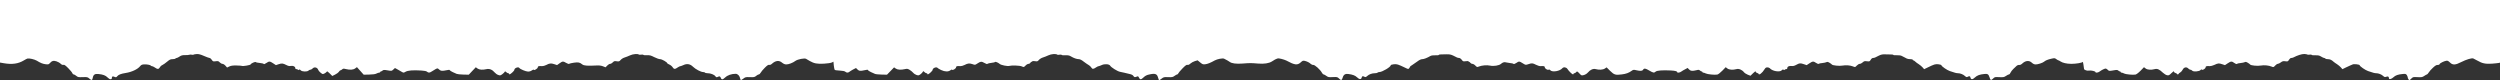
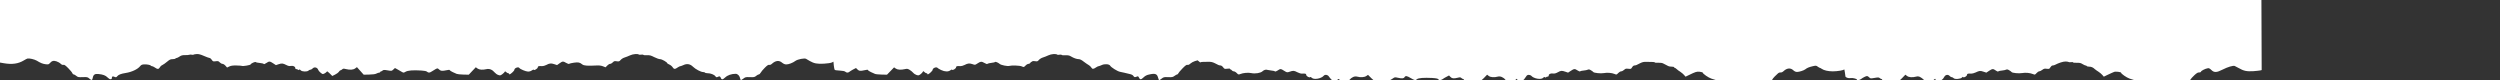
<svg xmlns="http://www.w3.org/2000/svg" id="comp-lmohhbxg-top" preserveAspectRatio="xMinYMax meet" data-bbox="0 0 4268.001 137" viewBox="0 0 4268.001 137" height="100%" width="100%" data-type="shape">
  <rect x="0" y="0" width="4268.001" height="137" fill="#333333" stroke="none" />
  <defs>
    <style>#comp-lmohhbxg-top { fill: #FFFFFF; }</style>
  </defs>
  <g>
-     <path d="M0 53.4v53.4l6.3 1.1c14.3 2.5 24.9 1 34.3-4.7 2.7-1.7 5.6-3.1 6.4-3.3 3.3-.6 11.8 1.4 15.6 3.6 6.8 4.2 10.8 5.7 15.6 6.2 3.9.5 5.1.2 6.5-1.5 3.8-4.3 6.4-5.1 11.4-3.6 2.5.8 5.8 2.6 7.2 4 1.9 1.8 3.3 2.5 4.8 2.1 1.7-.5 3.5.8 8.4 5.7 3.5 3.5 6.6 7.3 7 8.5.3 1.1 1.3 2.1 2.2 2.1.8 0 2.8 1.1 4.5 2.5 2.7 2.3 3.6 2.4 11 2.2 7.7-.3 8.3-.2 11.4 2.5 3.9 3.4 4.9 3.1 5.8-1.6 1-5.1 3.6-6.9 9.3-6.3 8.2.8 12.5 2.4 16 6 3.6 3.7 7.3 4.1 7.3.6 0-2.6 1.4-3.1 4.5-1.7 2.5 1.1 3 1 4.9-1.3 2-2.4 6.4-4.1 14.1-5.3 10.4-1.6 20.6-6.4 24.7-11.6 1.8-2.2 3.2-2.9 6.8-3.1 5-.2 10.7.9 11.6 2.2.3.5 1.2.9 2 .9s2.7.9 4.2 1.9c5 3.5 7 3.6 9 .2.9-1.7 3-3.6 4.6-4.2 1.5-.7 5.1-3.2 7.9-5.6 4.3-3.6 5.8-4.3 9.3-4.3 2.4 0 4.6-.5 4.9-1 .3-.6 1.2-1 2-1s3.1-1.1 5.1-2.5c2.9-2 4.8-2.4 9.3-2.4 3.1.1 6.4-.2 7.4-.6.9-.4 2.8-.5 4.1-.1 1.2.3 2.6.3 3-.1.3-.4 2.7-.8 5.3-1 3.5-.2 6.5.6 12.5 3.2 4.4 1.9 8.7 3.5 9.6 3.5.9 0 2.6 1.4 3.7 3.1 1.9 2.9 2.3 3 6.6 2.5 4.1-.6 5-.3 7 1.9 1.3 1.3 3.4 2.5 4.7 2.5 1.2 0 3.5 1.4 5 3.1l2.8 3.2 3.8-1.8c2.9-1.4 5.9-1.8 12.3-1.7 4.7.1 8.9.4 9.3.7 1.4.9 14.4-1.3 14.8-2.5.6-1.8 7.8-5 8.8-4 .6.6 3.6 1.2 6.9 1.5 3.2.3 6.2 1 6.6 1.6.4.8 1.9.3 4.5-1.5 4.9-3.3 6-3.3 11.7.5l4.7 3.1 4.7-1.6c5.5-1.8 7.2-1.6 13.1 1.4 2.9 1.5 5.2 2.1 7.2 1.6 4.1-.8 8 .9 8 3.4 0 1.3.7 2 1.9 2 1.1 0 2.3.5 2.6 1 .5.8 1.1.8 1.9.1.9-.7 1.7-.5 2.9.9 2.1 2.5 11 2.8 13.3.5.9-.8 2.3-1.5 3.3-1.5s2.6-.9 3.6-2c3.1-3.4 8.4-2 9.8 2.5.4 1.1 2.2 3.2 4.1 4.7 3.3 2.6 3.5 2.7 6.5 1.2 1.7-.8 3.4-2.2 3.9-3 .6-1.1 1.7-.4 5.1 3l4.3 4.3 4.7-2.3c2.6-1.2 5.5-3.4 6.5-4.8.9-1.4 2.2-2.6 2.8-2.6.6 0 2-.7 2.9-1.6 1.6-1.4 2.5-1.5 6.3-.5 7 1.7 12.4 1.4 15.9-1.1l3-2.2 5.8 6.5 5.7 6.4 9.4-.2c6.2-.1 10.4-.7 12.3-1.7 1.7-.9 3.8-1.6 4.8-1.6.9 0 1.7-.5 1.7-1 0-.6.5-1 1.2-1 .6 0 1.9-.7 2.8-1.5 1.5-1.3 2.7-1.4 8.6-.4 6.9 1.2 7 1.2 9.8-1.4l2.8-2.6 4.2 2.3c2.2 1.3 5.5 3.2 7.3 4.2 3.1 1.8 3.3 1.8 6.4 0 4-2.4 12.7-3.1 27.2-2.2 5.2.3 8.5 1 9.6 2 2.4 2.2 4.7 2 8.4-.6 1.7-1.2 4.6-3 6.4-3.9 3.2-1.6 3.3-1.6 5.8.7 2.9 2.7 5.1 2.9 12.7 1.3 3.9-.9 5.3-.9 5.6 0 .2.6 2.5 2 5 3.2 2.6 1.1 5.6 2.5 6.7 3 1.1.5 6.2 1.1 11.4 1.2l9.3.2 6-6.4 6-6.3 2.8 2.1c3.2 2.3 8.7 2.7 15.6 1.1 4.9-1.1 9.8.9 13.9 5.8 1.4 1.7 4.1 3.6 6.1 4.2 3.2 1.1 3.8.9 7-1.5 2-1.5 3.8-3.3 4-4 .4-1 1-.9 2.5.6 1 1 2.6 1.9 3.4 1.9.8 0 1.5.4 1.5 1 0 1.8 1.7 1.1 5.4-2.2 2-1.7 3.6-3.8 3.6-4.6 0-3.1 7-5.7 8.5-3.2 1.3 2.1 11.1 6.1 14.8 6.2 2.5 0 4.9-.7 6.7-2.1 1.6-1.1 3-1.6 3.2-1 .6 1.7 6.8-2.1 6.8-4.2 0-2 1.7-2.4 7.3-2 1.6.1 4.7-.7 7-1.9 5.8-3.1 8.2-3.3 13.7-1.5l4.9 1.6 4.2-3c5.1-3.7 6.2-3.8 11.4-.7 2.5 1.5 4.4 2.1 5.1 1.5.6-.5 4.3-1.3 8.2-1.9 7.6-1 9.7-.6 14.2 3 2.7 2.2 8.9 2.6 24 1.8 4.5-.3 7.9.1 11.1 1.3l4.6 1.8 2.9-3c1.5-1.6 3.7-2.9 4.9-2.9 1.2 0 3.2-1.1 4.5-2.5 2.1-2.2 3-2.5 6.7-1.9 3.8.6 4.5.3 6.7-2.2 1.3-1.6 4.3-3.5 6.7-4.2 2.4-.7 6.6-2.4 9.4-3.7 4.8-2.3 13.3-3 15.1-1.3.3.4 2.1.4 3.9.1 1.8-.3 3.5-.1 3.8.4.4.5 3.1.8 6.1.6 4.7-.2 6.5.2 12.3 3.2 3.7 1.9 8.3 3.5 10.1 3.5 3.1 0 12.2 5.2 12.2 7 0 .3 1.7 1.4 3.8 2.3 2 .9 4.5 3 5.5 4.7 2.1 3.4 4 3.4 8.9-.1 1.5-1 3.3-1.9 4.1-1.9.7 0 3.1-.9 5.3-1.9 5.9-2.9 11.6-1.9 16.3 2.8 4.3 4.2 13.5 9.1 17.3 9.1 1.5 0 3 .5 3.3 1 .3.6 2.3 1 4.3 1 5.2 0 11.2 2.3 13.3 5.1 1.6 2.1 2 2.2 4.5 1 2.5-1.1 3-1 4.1.5.7 1 1.3 2.1 1.3 2.5 0 .4.7.9 1.5 1.3 1 .3 3-.9 5.4-3.2 3.9-3.8 10.8-6.2 17.8-6.2 3.6 0 6.8 3.3 7.8 8 .4 1.7.9 3 1.2 3 .3 0 2.2-1.3 4.2-2.8 3.3-2.6 4.2-2.8 11.3-2.5 6.9.2 8 0 10.6-2.2 1.7-1.4 3.7-2.5 4.6-2.5.8 0 2.2-1.3 3-2.8.8-1.6 4-5.4 7-8.4 4.2-4.2 6.1-5.5 7.7-5.1 1.3.4 3-.3 4.7-1.9 6.1-5.5 12.1-6.2 17.2-1.8 2.5 2 4.6 2.9 7.2 3 4 0 11.2-2.7 15.7-6.1 3.7-2.7 15.3-5 18-3.5 1.1.6 3.9 2.3 6.3 3.7 7.3 4.2 12.7 5.3 24.4 4.6 5.8-.3 11.7-1.2 13.3-2l2.8-1.4.6 6.5c.4 3.6 1.1 7 1.6 7.5s4.4 1 8.6 1.2c5.2.3 8.2.9 9.4 1.9 2.2 2 4.9 2 7 .2.9-.8 3.8-2.6 6.4-4l4.9-2.5 2.4 2.4c2.8 2.8 5 3 12.5 1.3 4.1-1 5.3-1 5.7 0 .2.7 2.5 2.1 5 3.3 2.6 1.1 5.6 2.5 6.7 3 1.2.6 6.3 1.1 11.4 1.2l9.2.2 6.1-6.3 6-6.2 2.8 2c3.1 2.2 8.8 2.6 15.7 1 3.6-.9 4.7-.7 8 1.2 2.1 1.3 4.8 3.5 6.1 5 1.2 1.5 3.8 3.2 5.7 3.8 3 1 3.9.9 6.5-1 1.6-1.2 3.5-3 4-4 1-1.9 1.1-1.9 3 0 1.1 1.1 2.7 2 3.5 2 .8 0 1.5.4 1.5 1 0 1.8 1.7 1.1 5.4-2.2 2-1.7 3.6-3.8 3.6-4.6 0-3.1 6.9-5.7 8.5-3.2.3.5 3 2.1 5.9 3.5 6.5 3.1 12.4 3.2 15.9.5 1.4-1.1 2.7-1.6 2.9-1 .6 1.8 6.8-1.9 6.8-4.1 0-2 1.7-2.4 7.3-2 1.6.1 4.7-.7 7-1.9 5.7-3 8.5-3.3 13.7-1.5 4.2 1.5 4.5 1.5 7.9-.8 5.9-3.9 7.6-4.1 12.4-1.3 3 1.8 4.6 2.3 5.4 1.5.5-.5 3.6-1.3 6.7-1.6 3.1-.3 5.9-1 6.2-1.4.6-1 5.2.9 8 3.3 2.2 2 13.4 4.2 16.3 3.3 3.9-1.2 17.7-.7 21.2.8 3.6 1.6 3.6 1.6 6.4-1.3 1.6-1.7 3.9-3 5.2-3 1.2 0 2.7-.9 3.3-2 .6-1.1 1.5-1.8 2.1-1.5.5.4.9.1.9-.6 0-.8 1.3-.9 4.5-.5 4.1.7 4.7.5 6.9-2.1 1.3-1.5 4.3-3.4 6.7-4.1 2.4-.7 6.6-2.4 9.4-3.7 4.9-2.4 13.3-3 15.2-1.2.3.4 2.1.5 3.9.1 1.7-.3 3.4-.2 3.7.4.4.5 3.3.8 6.6.6 4.6-.2 6.6.3 9.2 1.9 4.6 2.8 9.8 4.7 13.4 4.7 2 0 4.9 1.4 8.5 4.3 3 2.3 6.8 4.9 8.3 5.7 1.6.8 3.6 2.7 4.5 4.2 1.8 3.1 3.7 3 8.4-.3 1.5-1 3.3-1.9 4.1-1.9.7 0 3.1-.9 5.3-1.9 5-2.4 12.9-1.8 14.5 1.1 1.5 2.8 12.6 9.7 16.8 10.4 2 .3 5 1 6.6 1.4 1.7.5 5.6 1.4 8.8 2.1 4.3.9 6.3 1.9 7.5 3.7 1.5 2.3 2.4 2.4 6.4.7 1.3-.5 2.1 0 2.9 1.8 1.8 4 3.6 4 7.8-.1 2.7-2.6 5.4-4.1 9.2-4.9 10.8-2.5 14-1.4 15.8 5.5.7 2.3 1.4 4.2 1.7 4.2.4 0 2.3-1.3 4.3-2.8 3.3-2.6 4.2-2.8 11.2-2.5 6.7.2 7.9 0 10.9-2.2 1.9-1.4 3.9-2.5 4.6-2.5.7 0 1.5-.8 1.8-1.8.4-1 3.5-4.8 7.1-8.4 5-5.1 7-6.5 8.5-6.1 1.4.4 3-.3 4.9-2.1 1.6-1.5 5-3.4 7.6-4.2l4.8-1.4 4.4 3.6c3.9 3.2 4.9 3.6 8.6 3.1 3.9-.4 9.3-2.6 16.2-6.5 4.3-2.4 13.6-4.2 16-3 3.1 1.4 8.3 4.4 9.7 5.5 3.4 2.6 11 3.6 21.6 2.8 13.1-1 14.3-1 26.5 0 10.4.9 18.8-.4 23.7-3.5 9.1-5.8 9.9-6 16.2-4.5 3 .7 6.8 2 8.4 2.8 14.4 7.8 19 8.4 24.6 3.3 3.2-3 4.1-3.3 7-2.7 4.1 1 7.6 2.7 10.4 5.3 1.2 1.1 3 1.8 4 1.6 2.7-.4 12.1 8.1 15 13.5.8 1.5 2 2.7 2.7 2.7.7 0 2.8 1.1 4.7 2.5 3.1 2.3 4.2 2.5 11.2 2.1 7.4-.3 7.8-.2 10.7 2.6 3.5 3.5 4.6 3.1 6.2-2.1 1.4-4.7 4.4-6.5 9.5-5.8 7.5 1 11.7 2.6 14.8 5.6 3.9 3.8 7.1 4.1 8 .6.7-2.8 1.7-3 4.8-1.4 1.6.9 2.5.6 4.7-1.4 3.2-2.9 8.1-4.7 13.2-4.7 2.1 0 4.1-.5 4.4-1 .3-.5 1.8-1 3.2-1 4.7 0 19.3-8.7 19.3-11.5 0-.8 2-1.4 5.3-1.8 5.4-.5 6.9 0 19.5 6 5.1 2.5 5.3 2.5 6.7.7.8-1.1 1.5-2.2 1.5-2.6 0-.3 1.7-1.7 3.8-2.9 2-1.3 6-4 8.8-6.1 3.3-2.5 6.2-3.8 8.2-3.8 2.8 0 8.3-2.1 14.1-5.5 1.5-.8 4.7-1.3 8.3-1.1 3.2.1 5.8-.1 5.8-.6s1.7-.9 3.8-.9c2 0 6.4 0 9.8-.2 4.6-.1 7.2.4 11 2.2 2.7 1.3 5.7 2.8 6.6 3.3 1 .4 2.7.8 3.8.8 1 0 3 1.4 4.2 3.1 2.1 2.8 2.5 3 7 2.4 3.5-.5 4.8-.4 4.8.6 0 .7.3.9.7.6.3-.4 1.2.2 2 1.3s2.4 2 3.7 2c1.2 0 3.5 1.3 5.1 3 2.6 2.7 3 2.8 5.9 1.6 4.9-2 13.7-2.8 19-1.6 6.2 1.4 15.7-.1 18.8-3 2.7-2.5 6.1-3.5 8.5-2.5 1 .3 4 .8 6.7 1.1 2.7.2 5.4.8 6 1.4.9.6 2.4.2 4.9-1.5 4.6-3.2 5.3-3.1 11.1.6 4.8 3 4.9 3 9.4 1.5 6.1-2.1 7.4-2 13.2 1 2.7 1.4 6.1 2.4 7.7 2.3 5.6-.4 7.3 0 7.3 2 0 2.3 5.3 5.4 6.7 4 .6-.6 1.7-.1 2.8 1.1 3.4 3.7 16.3 1.5 20.5-3.6 2.1-2.4 6.7-1.7 8.6 1.3 2.1 3.4 8.1 9.3 9.5 9.3.5 0 .9-.5.9-1 0-.6.7-1 1.5-1s2.2-.8 3.1-1.9c1.5-1.7 1.7-1.6 5.3 2.1 3.6 3.9 3.7 4 7.8 2.9 2.5-.7 5.2-2.4 6.8-4.3 4-4.8 9.1-7 13.4-5.8 5.8 1.6 12.3 1.2 15.6-1l3-2 6 6c6.8 6.7 9.2 7.5 20.1 6 7.1-.9 11.8-2.6 16.3-5.9 3.1-2.2 3.7-2.3 8.3-1.2 7.2 1.6 10.1 1.4 11.6-.9 1.7-2.8 4-2.5 10.6 1.5 6.6 3.9 8.2 4.2 10.8 1.8 2.2-2 11.7-2.7 25.8-2 7.2.4 11 1.3 11 2.8 0 1.6 4.6 1 7.1-1 1.3-1 4.3-2.8 6.6-3.9l4.1-2.2 2.4 2.5c2.6 2.8 5.6 3.1 12.4 1.4 3.8-1 4.7-.9 6.3.5.9.9 2.3 1.6 2.9 1.6.7 0 1.2.4 1.2 1 0 .5.7 1 1.5 1 .9 0 2.8.6 4.3 1.4 3 1.5 15.3 2.7 19.6 1.9 1.6-.3 5.2-3.1 8.6-6.6l5.8-6 2.7 2.1c3.1 2.4 9.4 2.9 15.6 1.2 4.1-1.2 9.6 1.1 12.9 5.3 1.1 1.4 4.1 3.3 6.6 4.3l4.5 1.7 4.5-4.4c3.1-3 4.4-3.8 4.4-2.6 0 .9 1.1 1.9 2.5 2.3 1.4.3 2.5 1 2.5 1.5 0 1.5 2.5 1 4.2-.9.9-.9 2.2-2.2 2.8-2.7.6-.6 2-2.5 3.1-4.3 1.4-2.4 2.6-3.2 4.8-3.2 1.6 0 3.4.7 4.1 1.4 4.2 5.1 17.1 7.3 20.5 3.6 1.3-1.4 2.1-1.7 3.1-.9.8.7 1.4.7 1.9-.1.3-.5 1.5-1 2.6-1 1.2 0 1.9-.7 1.9-2 0-2.5 3.3-3.9 7.6-3.3 2.2.3 4.6-.3 7.8-2.1 5.5-3 6.7-3.1 12.9-1l4.7 1.6 4.7-3.1c5.6-3.7 6.8-3.8 11.4-.7 2.3 1.6 4 2.1 4.6 1.5.5-.5 3.2-1.1 6.1-1.3 2.8-.3 5.9-.9 7-1.5 1.4-.7 2.7-.5 5.3 1.1 1.9 1.1 3.7 2.5 4 3 1 1.5 12.8 2.8 17.8 1.8 6-1.1 13.7-.5 18.2 1.4 3.6 1.5 3.7 1.5 6.4-1.4 1.6-1.7 3.9-3 5.1-3 1.3 0 3.5-1.1 5-2.5 2.4-2.2 3.3-2.4 7.3-1.9 4.3.5 4.7.4 6.4-2.5 1-1.8 2.6-3.1 3.8-3.1 1 0 2.7-.4 3.7-.8.9-.5 3.9-2 6.6-3.3 3.9-1.9 6.3-2.3 11-2.1 3.4.2 7.8.3 9.9.2 2 0 3.7.3 3.7.8 0 .4 2.6.7 5.7.5 3.2-.1 6.8.3 8.2 1 1.5.8 3.6 1.9 4.9 2.5 1.2.7 3.1 1.7 4.2 2.2 1.1.6 3.8 1 6 1s4 .4 4 1c0 .5.5 1 1 1 .6 0 2.1.9 3.3 2.1 1.2 1.2 4 3.3 6.2 4.6 2.2 1.4 5.1 3.9 6.5 5.5l2.5 2.9 5-2.4c12.5-6.1 13.9-6.5 19.3-6 2.8.3 5.2 1.1 5.2 1.7 0 1.7 9.5 8.3 14.3 9.9 8.6 3 11.4 3.7 13.9 3.7 3.9 0 9 2 11.9 4.7 2.2 2 3.1 2.3 4.7 1.4 3.1-1.6 4.1-1.4 4.8 1.3.9 3.7 3.5 3.7 7.5-.1 3.8-3.6 8.1-5.2 16.2-6 5.6-.6 7.1.4 8.8 5.5 1.7 5.5 2.5 5.8 5.9 2.5 3-3 3.4-3 10.9-2.6 7 .3 8.1.1 11.5-2.2 2-1.4 4.3-2.5 5-2.5.8 0 1.9-1.3 2.6-3 .7-1.6 2.8-4.4 4.7-6.2 1.9-1.8 4.5-4.2 5.6-5.3 1.2-1.1 3.2-1.8 4.5-1.6 1.5.2 3.4-.7 5.1-2.3 5.6-5.3 11.8-5.9 16.4-1.6 2.3 2.1 4.2 3 6.7 3 3.6 0 11.5-2.5 14-4.5 2.8-2.3 6.3-3.8 12.4-5.2 5.7-1.3 6.2-1.3 8.8.7 1.5 1.1 3.1 2 3.5 2 .5 0 2 .8 3.3 1.7 3.7 2.6 10.6 4.2 18.6 4.3 8.1 0 18.6-1.7 19.6-3.3.3-.5.9 1.6 1.3 4.9.3 3.2.8 6.5 1 7.2.6 1.8 5.5 3.4 8.6 2.7 3.1-.7 10.9 1.1 10.9 2.5 0 1.7 4.6 1.1 7.1-.9 3.3-2.5 8.5-5.1 10.3-5.1.8 0 2.4 1 3.6 2.2 1.9 2.1 2.3 2.2 9.2 1 6.1-1.1 7.3-1 8.8.3.9.8 2.2 1.5 2.8 1.5.7 0 1.2.4 1.2 1 0 .5.7 1 1.5 1 .9 0 2.8.6 4.3 1.4 3 1.6 15.2 2.7 19.5 1.9 1.7-.4 5.2-3 8.7-6.6l5.8-6 2.7 2.1c3.1 2.5 9.4 2.9 15.7 1.2 4.3-1.2 8 .4 14 6.2 2 1.9 5.1 3.8 6.9 4.2 2.9.6 3.8.2 7.6-3.6 3-3 4.3-3.7 4.3-2.5 0 .9 1.1 1.9 2.5 2.3 1.4.3 2.5 1 2.5 1.5s.7.9 1.5.9 1.5-.4 1.5-1c0-.5 1.2-1.6 2.7-2.3 1.4-.8 3.3-2.9 4.2-4.8 2-4.2 6.6-5.2 9.6-1.9 1 1.1 2.6 2 3.5 2 1 0 2.4.7 3.1 1.6 1.9 2.3 12.4 1.5 14.3-1.1.8-1.1 1.5-1.4 2-.7 1 1.7 6.6-1.6 6.6-3.9 0-1.9 1.7-2.4 7.2-2 1.5.1 4.8-.8 7.5-2 6.5-3.1 7.9-3.2 13.5-1.3l4.8 1.6 4.7-3.1c5.6-3.7 6.9-3.8 11.3-.6 2.3 1.7 3.7 2.2 4.5 1.5.7-.6 3.5-1.2 6.3-1.4 2.8-.3 5.9-.9 7-1.5 1.4-.7 2.7-.5 5.3 1.1 1.9 1.1 3.7 2.5 4 3 1 1.6 12.9 2.8 18.2 1.7 5.6-1 13.5-.3 18.4 1.8 3.1 1.3 3.4 1.2 6-1.7 1.4-1.6 3.5-3 4.5-3 1.1 0 3.4-1.1 5.2-2.5 2.8-2.1 4-2.4 7.7-1.9 4.1.5 4.5.4 6.2-2.5 1.1-1.8 2.6-3.1 3.8-3.1 1 0 2.7-.4 3.7-.9 6.9-3.6 14.2-5.9 18.5-5.9 2.6.1 5 .5 5.3.9.2.4 2 .5 3.9.2 2-.3 3.5-.1 3.5.4s2.8.8 6.3.7c5.1-.1 6.9.3 9.9 2.2 2.1 1.3 4.4 2.4 5.2 2.4.8 0 1.8.5 2.1 1 .3.6 2.2 1 4.1 1 3.6 0 6.4 1.2 9.8 4.4 1.2 1 3.9 3 6.1 4.3 2.2 1.4 5.1 3.9 6.5 5.5l2.5 2.9 5.5-2.7c3-1.5 6.6-3.1 8-3.7 1.4-.5 3.2-1.3 4-1.7 2.2-1.1 12 0 12 1.4 0 1.7 9.5 8.3 14.3 9.9 8.6 3 11.4 3.7 13.9 3.7 3.9 0 9 2 11.9 4.7 2.2 2 3 2.2 5.4 1.3 2.9-1.1 4.4-.2 4.5 2.7 0 2.4 4.4 1.3 7.6-1.8 3.4-3.3 7.9-4.9 16-5.6 4.5-.4 5.4-.2 6.8 1.8.9 1.3 1.6 3.1 1.6 3.9 0 .9.6 2.5 1.4 3.5 1.3 1.9 1.5 1.8 4.6-1.2 3-3 3.3-3 10.9-2.6 7 .3 8.1.1 11.5-2.2 2-1.4 4.1-2.5 4.6-2.5.4 0 1.8-1.5 2.9-3.3 1.1-1.9 4.4-5.6 7.3-8.2 4-3.7 6-4.8 7.9-4.6 1.7.1 2.9-.4 3.3-1.4.6-1.7 7.3-5.1 11.6-5.8 1.9-.4 3.4.4 6 2.9 4.8 4.8 9.2 4.6 19.5-.7 8.4-4.3 17.7-7.1 20.4-6.1.9.3 4.1 2 7.1 3.7 8.3 4.8 13.6 5.9 24.8 5.2 5.3-.4 10.7-1 12-1.3l2.2-.6V0H0v53.4z" />
+     <path d="M0 53.4v53.4l6.3 1.1c14.3 2.5 24.9 1 34.3-4.7 2.7-1.7 5.6-3.1 6.4-3.3 3.3-.6 11.8 1.4 15.6 3.6 6.8 4.2 10.8 5.7 15.6 6.2 3.9.5 5.1.2 6.5-1.5 3.8-4.3 6.4-5.1 11.4-3.6 2.5.8 5.8 2.6 7.2 4 1.9 1.8 3.3 2.5 4.8 2.1 1.7-.5 3.5.8 8.4 5.7 3.5 3.5 6.6 7.3 7 8.5.3 1.1 1.3 2.1 2.2 2.1.8 0 2.8 1.1 4.5 2.5 2.7 2.3 3.6 2.4 11 2.2 7.7-.3 8.3-.2 11.4 2.5 3.9 3.4 4.9 3.1 5.8-1.6 1-5.1 3.6-6.9 9.3-6.3 8.2.8 12.5 2.4 16 6 3.6 3.7 7.3 4.1 7.3.6 0-2.6 1.4-3.1 4.5-1.7 2.5 1.1 3 1 4.9-1.3 2-2.4 6.4-4.1 14.1-5.3 10.4-1.6 20.6-6.4 24.7-11.6 1.8-2.2 3.2-2.9 6.8-3.1 5-.2 10.7.9 11.6 2.2.3.5 1.2.9 2 .9s2.7.9 4.2 1.9c5 3.5 7 3.6 9 .2.9-1.7 3-3.6 4.6-4.2 1.5-.7 5.1-3.2 7.9-5.6 4.3-3.6 5.8-4.3 9.3-4.3 2.4 0 4.6-.5 4.9-1 .3-.6 1.2-1 2-1s3.1-1.1 5.1-2.5c2.9-2 4.8-2.4 9.3-2.4 3.1.1 6.4-.2 7.4-.6.9-.4 2.8-.5 4.1-.1 1.2.3 2.6.3 3-.1.3-.4 2.7-.8 5.3-1 3.5-.2 6.5.6 12.5 3.2 4.4 1.9 8.7 3.5 9.6 3.5.9 0 2.6 1.4 3.7 3.1 1.9 2.9 2.3 3 6.6 2.5 4.1-.6 5-.3 7 1.9 1.3 1.3 3.4 2.5 4.7 2.5 1.2 0 3.5 1.4 5 3.1l2.8 3.2 3.8-1.8c2.9-1.4 5.9-1.8 12.3-1.7 4.7.1 8.9.4 9.3.7 1.4.9 14.4-1.3 14.8-2.5.6-1.8 7.8-5 8.8-4 .6.6 3.6 1.2 6.9 1.5 3.2.3 6.2 1 6.6 1.6.4.8 1.9.3 4.5-1.5 4.9-3.3 6-3.3 11.7.5l4.7 3.1 4.7-1.6c5.5-1.8 7.2-1.6 13.1 1.4 2.9 1.5 5.2 2.1 7.2 1.6 4.1-.8 8 .9 8 3.4 0 1.3.7 2 1.9 2 1.1 0 2.3.5 2.6 1 .5.8 1.1.8 1.9.1.9-.7 1.7-.5 2.9.9 2.1 2.5 11 2.8 13.3.5.9-.8 2.3-1.5 3.3-1.5s2.6-.9 3.6-2c3.1-3.4 8.4-2 9.8 2.5.4 1.1 2.2 3.2 4.1 4.7 3.3 2.6 3.5 2.7 6.5 1.2 1.7-.8 3.4-2.2 3.9-3 .6-1.1 1.7-.4 5.1 3l4.3 4.3 4.7-2.3c2.6-1.2 5.5-3.4 6.5-4.8.9-1.4 2.2-2.6 2.8-2.6.6 0 2-.7 2.9-1.6 1.6-1.4 2.5-1.5 6.3-.5 7 1.7 12.4 1.4 15.9-1.1l3-2.2 5.8 6.5 5.7 6.4 9.4-.2c6.2-.1 10.4-.7 12.3-1.7 1.7-.9 3.8-1.6 4.8-1.6.9 0 1.7-.5 1.7-1 0-.6.5-1 1.2-1 .6 0 1.9-.7 2.8-1.5 1.5-1.3 2.7-1.4 8.6-.4 6.9 1.2 7 1.2 9.8-1.4l2.8-2.6 4.2 2.3c2.2 1.3 5.5 3.2 7.3 4.2 3.1 1.8 3.3 1.8 6.4 0 4-2.4 12.7-3.1 27.2-2.2 5.2.3 8.5 1 9.6 2 2.4 2.2 4.7 2 8.4-.6 1.7-1.2 4.6-3 6.4-3.9 3.2-1.6 3.3-1.6 5.8.7 2.9 2.7 5.1 2.9 12.7 1.3 3.9-.9 5.3-.9 5.6 0 .2.6 2.5 2 5 3.2 2.6 1.1 5.6 2.5 6.7 3 1.1.5 6.2 1.1 11.4 1.2l9.3.2 6-6.4 6-6.3 2.8 2.1c3.2 2.3 8.7 2.7 15.6 1.1 4.9-1.1 9.8.9 13.9 5.8 1.4 1.7 4.1 3.6 6.1 4.2 3.2 1.1 3.8.9 7-1.5 2-1.5 3.8-3.3 4-4 .4-1 1-.9 2.5.6 1 1 2.6 1.9 3.4 1.9.8 0 1.5.4 1.5 1 0 1.8 1.7 1.1 5.4-2.2 2-1.7 3.6-3.8 3.6-4.6 0-3.1 7-5.7 8.5-3.2 1.3 2.1 11.1 6.1 14.8 6.2 2.5 0 4.9-.7 6.7-2.1 1.6-1.1 3-1.6 3.2-1 .6 1.7 6.8-2.1 6.8-4.2 0-2 1.7-2.4 7.3-2 1.6.1 4.7-.7 7-1.9 5.8-3.1 8.2-3.3 13.7-1.5l4.9 1.6 4.2-3c5.1-3.7 6.2-3.8 11.4-.7 2.5 1.5 4.4 2.1 5.1 1.5.6-.5 4.3-1.3 8.2-1.9 7.6-1 9.7-.6 14.2 3 2.7 2.2 8.9 2.6 24 1.8 4.5-.3 7.9.1 11.1 1.3l4.6 1.8 2.9-3c1.5-1.6 3.7-2.9 4.9-2.9 1.2 0 3.2-1.1 4.5-2.5 2.1-2.2 3-2.5 6.7-1.9 3.8.6 4.5.3 6.7-2.2 1.3-1.6 4.3-3.5 6.7-4.2 2.4-.7 6.6-2.4 9.4-3.7 4.8-2.3 13.3-3 15.1-1.3.3.4 2.1.4 3.9.1 1.8-.3 3.5-.1 3.8.4.4.5 3.1.8 6.1.6 4.7-.2 6.5.2 12.3 3.2 3.7 1.9 8.3 3.5 10.1 3.5 3.1 0 12.2 5.2 12.2 7 0 .3 1.7 1.4 3.8 2.3 2 .9 4.5 3 5.5 4.7 2.1 3.4 4 3.4 8.9-.1 1.5-1 3.3-1.9 4.1-1.9.7 0 3.1-.9 5.3-1.9 5.9-2.9 11.6-1.9 16.3 2.8 4.3 4.2 13.5 9.1 17.3 9.1 1.5 0 3 .5 3.3 1 .3.6 2.3 1 4.3 1 5.2 0 11.2 2.3 13.3 5.1 1.6 2.1 2 2.2 4.5 1 2.5-1.1 3-1 4.1.5.7 1 1.3 2.1 1.3 2.5 0 .4.7.9 1.5 1.3 1 .3 3-.9 5.4-3.2 3.9-3.8 10.8-6.2 17.8-6.2 3.6 0 6.8 3.3 7.8 8 .4 1.7.9 3 1.2 3 .3 0 2.2-1.3 4.2-2.8 3.3-2.6 4.2-2.8 11.3-2.5 6.9.2 8 0 10.6-2.2 1.7-1.4 3.7-2.5 4.6-2.5.8 0 2.2-1.3 3-2.8.8-1.6 4-5.4 7-8.4 4.2-4.2 6.1-5.5 7.7-5.1 1.3.4 3-.3 4.7-1.9 6.1-5.5 12.1-6.2 17.2-1.8 2.5 2 4.6 2.9 7.2 3 4 0 11.2-2.7 15.7-6.1 3.7-2.7 15.3-5 18-3.5 1.1.6 3.9 2.3 6.3 3.7 7.3 4.2 12.7 5.3 24.4 4.6 5.8-.3 11.7-1.2 13.3-2l2.8-1.4.6 6.5c.4 3.6 1.1 7 1.6 7.5s4.4 1 8.6 1.2c5.2.3 8.2.9 9.4 1.9 2.2 2 4.9 2 7 .2.9-.8 3.8-2.6 6.4-4l4.9-2.5 2.4 2.4c2.8 2.8 5 3 12.5 1.3 4.1-1 5.3-1 5.7 0 .2.7 2.5 2.1 5 3.3 2.6 1.1 5.6 2.5 6.7 3 1.2.6 6.3 1.1 11.4 1.2l9.2.2 6.1-6.3 6-6.2 2.8 2c3.1 2.2 8.8 2.6 15.7 1 3.6-.9 4.7-.7 8 1.2 2.1 1.3 4.8 3.5 6.1 5 1.2 1.5 3.8 3.2 5.7 3.8 3 1 3.9.9 6.5-1 1.6-1.2 3.5-3 4-4 1-1.9 1.1-1.9 3 0 1.1 1.1 2.7 2 3.5 2 .8 0 1.5.4 1.5 1 0 1.8 1.7 1.1 5.4-2.2 2-1.7 3.6-3.8 3.6-4.6 0-3.1 6.9-5.7 8.5-3.2.3.5 3 2.1 5.9 3.5 6.5 3.1 12.4 3.2 15.9.5 1.4-1.1 2.7-1.6 2.9-1 .6 1.8 6.8-1.9 6.8-4.1 0-2 1.7-2.4 7.3-2 1.6.1 4.7-.7 7-1.9 5.7-3 8.5-3.3 13.7-1.5 4.2 1.5 4.5 1.5 7.9-.8 5.9-3.9 7.6-4.1 12.4-1.3 3 1.8 4.6 2.3 5.4 1.5.5-.5 3.6-1.3 6.7-1.6 3.1-.3 5.9-1 6.2-1.4.6-1 5.2.9 8 3.3 2.2 2 13.4 4.2 16.3 3.3 3.9-1.2 17.7-.7 21.2.8 3.6 1.6 3.6 1.6 6.4-1.3 1.6-1.7 3.9-3 5.2-3 1.2 0 2.7-.9 3.3-2 .6-1.1 1.5-1.8 2.1-1.5.5.4.9.1.9-.6 0-.8 1.3-.9 4.5-.5 4.1.7 4.7.5 6.9-2.1 1.3-1.5 4.3-3.4 6.7-4.1 2.4-.7 6.6-2.4 9.4-3.7 4.9-2.4 13.3-3 15.2-1.2.3.4 2.1.5 3.9.1 1.7-.3 3.4-.2 3.7.4.4.5 3.3.8 6.6.6 4.6-.2 6.6.3 9.2 1.9 4.6 2.8 9.8 4.7 13.4 4.7 2 0 4.9 1.4 8.5 4.3 3 2.3 6.8 4.9 8.3 5.7 1.6.8 3.6 2.7 4.5 4.2 1.8 3.1 3.7 3 8.4-.3 1.5-1 3.3-1.9 4.1-1.9.7 0 3.1-.9 5.3-1.9 5-2.4 12.9-1.8 14.5 1.1 1.5 2.8 12.6 9.7 16.8 10.4 2 .3 5 1 6.6 1.4 1.7.5 5.6 1.4 8.8 2.1 4.3.9 6.3 1.9 7.5 3.7 1.5 2.3 2.4 2.4 6.4.7 1.3-.5 2.1 0 2.9 1.8 1.8 4 3.6 4 7.8-.1 2.7-2.6 5.4-4.1 9.2-4.9 10.8-2.5 14-1.4 15.8 5.5.7 2.3 1.4 4.2 1.7 4.2.4 0 2.3-1.3 4.3-2.8 3.3-2.6 4.2-2.8 11.2-2.5 6.7.2 7.9 0 10.9-2.2 1.9-1.4 3.9-2.5 4.6-2.5.7 0 1.5-.8 1.8-1.8.4-1 3.5-4.8 7.1-8.4 5-5.1 7-6.5 8.5-6.1 1.4.4 3-.3 4.9-2.1 1.6-1.5 5-3.4 7.6-4.2l4.8-1.4 4.4 3.6s1.7-.9 3.8-.9c2 0 6.4 0 9.8-.2 4.6-.1 7.2.4 11 2.2 2.7 1.3 5.7 2.8 6.6 3.3 1 .4 2.7.8 3.8.8 1 0 3 1.4 4.2 3.1 2.1 2.8 2.5 3 7 2.4 3.5-.5 4.8-.4 4.8.6 0 .7.3.9.7.6.3-.4 1.2.2 2 1.3s2.4 2 3.7 2c1.2 0 3.5 1.3 5.1 3 2.6 2.7 3 2.8 5.9 1.6 4.9-2 13.7-2.8 19-1.6 6.2 1.4 15.7-.1 18.8-3 2.7-2.5 6.1-3.5 8.5-2.5 1 .3 4 .8 6.7 1.1 2.7.2 5.4.8 6 1.4.9.6 2.4.2 4.9-1.5 4.6-3.2 5.3-3.1 11.1.6 4.8 3 4.9 3 9.4 1.5 6.1-2.1 7.4-2 13.2 1 2.7 1.4 6.1 2.4 7.7 2.3 5.6-.4 7.3 0 7.3 2 0 2.3 5.3 5.4 6.7 4 .6-.6 1.7-.1 2.8 1.1 3.4 3.7 16.3 1.5 20.5-3.6 2.1-2.4 6.7-1.7 8.6 1.3 2.1 3.4 8.1 9.3 9.5 9.3.5 0 .9-.5.9-1 0-.6.7-1 1.5-1s2.2-.8 3.1-1.9c1.5-1.7 1.7-1.6 5.3 2.1 3.6 3.9 3.7 4 7.8 2.9 2.5-.7 5.2-2.4 6.8-4.3 4-4.8 9.1-7 13.4-5.8 5.8 1.6 12.3 1.2 15.6-1l3-2 6 6c6.8 6.7 9.2 7.5 20.1 6 7.1-.9 11.8-2.6 16.3-5.9 3.1-2.2 3.7-2.3 8.3-1.2 7.2 1.6 10.1 1.4 11.6-.9 1.7-2.8 4-2.5 10.6 1.5 6.6 3.9 8.2 4.2 10.8 1.8 2.2-2 11.7-2.7 25.8-2 7.2.4 11 1.3 11 2.8 0 1.6 4.6 1 7.1-1 1.3-1 4.3-2.8 6.6-3.9l4.1-2.2 2.4 2.5c2.6 2.8 5.6 3.1 12.4 1.4 3.8-1 4.7-.9 6.3.5.9.9 2.3 1.6 2.9 1.6.7 0 1.2.4 1.2 1 0 .5.7 1 1.5 1 .9 0 2.8.6 4.3 1.4 3 1.5 15.3 2.7 19.6 1.9 1.6-.3 5.2-3.1 8.6-6.6l5.8-6 2.7 2.1c3.1 2.4 9.4 2.9 15.6 1.2 4.1-1.2 9.6 1.1 12.9 5.3 1.1 1.4 4.1 3.3 6.6 4.3l4.5 1.7 4.5-4.4c3.1-3 4.4-3.8 4.4-2.6 0 .9 1.1 1.9 2.5 2.3 1.4.3 2.5 1 2.5 1.5 0 1.5 2.5 1 4.2-.9.9-.9 2.2-2.2 2.8-2.7.6-.6 2-2.5 3.1-4.3 1.4-2.4 2.6-3.2 4.8-3.2 1.6 0 3.4.7 4.1 1.4 4.2 5.1 17.1 7.3 20.5 3.6 1.3-1.4 2.1-1.7 3.1-.9.8.7 1.4.7 1.9-.1.3-.5 1.5-1 2.6-1 1.2 0 1.9-.7 1.9-2 0-2.5 3.3-3.9 7.6-3.3 2.2.3 4.6-.3 7.8-2.1 5.5-3 6.7-3.1 12.9-1l4.7 1.6 4.7-3.1c5.6-3.7 6.8-3.8 11.4-.7 2.3 1.6 4 2.1 4.6 1.5.5-.5 3.2-1.1 6.1-1.3 2.8-.3 5.9-.9 7-1.5 1.4-.7 2.7-.5 5.3 1.1 1.9 1.1 3.7 2.5 4 3 1 1.5 12.8 2.8 17.8 1.8 6-1.1 13.7-.5 18.2 1.4 3.6 1.5 3.7 1.5 6.4-1.4 1.6-1.7 3.9-3 5.1-3 1.3 0 3.5-1.1 5-2.5 2.4-2.2 3.3-2.4 7.3-1.9 4.3.5 4.7.4 6.4-2.5 1-1.8 2.6-3.1 3.8-3.1 1 0 2.7-.4 3.7-.8.9-.5 3.9-2 6.6-3.3 3.9-1.9 6.3-2.3 11-2.1 3.4.2 7.8.3 9.9.2 2 0 3.7.3 3.7.8 0 .4 2.6.7 5.7.5 3.2-.1 6.8.3 8.2 1 1.5.8 3.6 1.9 4.9 2.5 1.2.7 3.1 1.7 4.2 2.2 1.1.6 3.8 1 6 1s4 .4 4 1c0 .5.5 1 1 1 .6 0 2.1.9 3.3 2.1 1.2 1.2 4 3.3 6.2 4.6 2.2 1.4 5.1 3.9 6.5 5.5l2.5 2.9 5-2.4c12.5-6.1 13.9-6.5 19.3-6 2.8.3 5.2 1.1 5.2 1.7 0 1.7 9.5 8.3 14.3 9.9 8.6 3 11.4 3.7 13.9 3.7 3.9 0 9 2 11.9 4.7 2.2 2 3.1 2.3 4.7 1.4 3.1-1.6 4.1-1.4 4.8 1.3.9 3.7 3.5 3.7 7.5-.1 3.8-3.6 8.1-5.2 16.2-6 5.6-.6 7.1.4 8.8 5.5 1.7 5.5 2.5 5.8 5.9 2.5 3-3 3.4-3 10.9-2.6 7 .3 8.1.1 11.5-2.2 2-1.4 4.3-2.5 5-2.5.8 0 1.9-1.3 2.6-3 .7-1.6 2.8-4.4 4.7-6.2 1.9-1.8 4.5-4.2 5.6-5.3 1.2-1.1 3.2-1.8 4.5-1.6 1.5.2 3.4-.7 5.1-2.3 5.6-5.3 11.8-5.9 16.4-1.6 2.3 2.1 4.2 3 6.7 3 3.6 0 11.5-2.5 14-4.5 2.8-2.3 6.3-3.8 12.4-5.2 5.7-1.3 6.2-1.3 8.8.7 1.5 1.1 3.1 2 3.5 2 .5 0 2 .8 3.3 1.7 3.7 2.6 10.6 4.2 18.6 4.3 8.1 0 18.6-1.7 19.6-3.3.3-.5.9 1.6 1.3 4.9.3 3.2.8 6.5 1 7.2.6 1.8 5.5 3.4 8.6 2.7 3.1-.7 10.9 1.1 10.9 2.5 0 1.7 4.6 1.1 7.1-.9 3.3-2.5 8.5-5.1 10.3-5.1.8 0 2.4 1 3.6 2.2 1.9 2.1 2.3 2.2 9.2 1 6.1-1.1 7.3-1 8.8.3.9.8 2.2 1.5 2.8 1.5.7 0 1.2.4 1.2 1 0 .5.7 1 1.5 1 .9 0 2.8.6 4.3 1.4 3 1.6 15.2 2.7 19.5 1.9 1.7-.4 5.2-3 8.7-6.6l5.8-6 2.7 2.1c3.1 2.5 9.4 2.9 15.7 1.2 4.3-1.2 8 .4 14 6.2 2 1.9 5.1 3.8 6.9 4.2 2.9.6 3.8.2 7.6-3.6 3-3 4.3-3.7 4.3-2.5 0 .9 1.1 1.9 2.5 2.3 1.4.3 2.5 1 2.5 1.5s.7.9 1.5.9 1.5-.4 1.5-1c0-.5 1.2-1.6 2.7-2.3 1.4-.8 3.3-2.9 4.2-4.8 2-4.2 6.6-5.2 9.6-1.9 1 1.1 2.6 2 3.5 2 1 0 2.4.7 3.1 1.6 1.9 2.3 12.4 1.5 14.3-1.1.8-1.1 1.5-1.4 2-.7 1 1.7 6.6-1.6 6.6-3.9 0-1.9 1.7-2.4 7.2-2 1.5.1 4.8-.8 7.5-2 6.5-3.1 7.9-3.2 13.5-1.3l4.8 1.6 4.7-3.1c5.6-3.7 6.9-3.8 11.3-.6 2.3 1.7 3.7 2.2 4.5 1.5.7-.6 3.5-1.2 6.3-1.4 2.8-.3 5.9-.9 7-1.5 1.4-.7 2.7-.5 5.3 1.1 1.9 1.1 3.7 2.5 4 3 1 1.6 12.9 2.8 18.2 1.7 5.6-1 13.5-.3 18.4 1.8 3.1 1.3 3.4 1.2 6-1.7 1.4-1.6 3.5-3 4.5-3 1.1 0 3.4-1.1 5.2-2.5 2.8-2.1 4-2.4 7.7-1.9 4.1.5 4.5.4 6.2-2.5 1.1-1.8 2.6-3.1 3.8-3.1 1 0 2.7-.4 3.7-.9 6.9-3.6 14.2-5.9 18.5-5.9 2.6.1 5 .5 5.3.9.2.4 2 .5 3.9.2 2-.3 3.5-.1 3.5.4s2.8.8 6.3.7c5.1-.1 6.9.3 9.9 2.2 2.1 1.3 4.4 2.4 5.2 2.4.8 0 1.8.5 2.1 1 .3.6 2.2 1 4.1 1 3.6 0 6.4 1.2 9.8 4.4 1.2 1 3.9 3 6.1 4.3 2.2 1.4 5.1 3.9 6.5 5.5l2.5 2.9 5.5-2.7c3-1.5 6.6-3.1 8-3.7 1.4-.5 3.2-1.3 4-1.7 2.2-1.1 12 0 12 1.4 0 1.7 9.5 8.3 14.3 9.9 8.6 3 11.4 3.7 13.9 3.7 3.9 0 9 2 11.9 4.7 2.2 2 3 2.2 5.4 1.3 2.9-1.1 4.4-.2 4.5 2.7 0 2.4 4.4 1.3 7.6-1.8 3.4-3.3 7.9-4.9 16-5.6 4.5-.4 5.4-.2 6.8 1.8.9 1.3 1.6 3.1 1.6 3.9 0 .9.6 2.5 1.4 3.5 1.3 1.9 1.5 1.8 4.6-1.2 3-3 3.3-3 10.9-2.6 7 .3 8.1.1 11.5-2.2 2-1.4 4.1-2.5 4.6-2.5.4 0 1.8-1.5 2.9-3.3 1.1-1.9 4.4-5.6 7.3-8.2 4-3.7 6-4.8 7.9-4.6 1.7.1 2.9-.4 3.3-1.4.6-1.7 7.3-5.1 11.6-5.8 1.9-.4 3.4.4 6 2.9 4.8 4.8 9.2 4.6 19.5-.7 8.4-4.3 17.7-7.1 20.4-6.1.9.3 4.1 2 7.1 3.7 8.3 4.8 13.6 5.9 24.8 5.2 5.3-.4 10.7-1 12-1.3l2.2-.6V0H0v53.4z" />
  </g>
</svg>